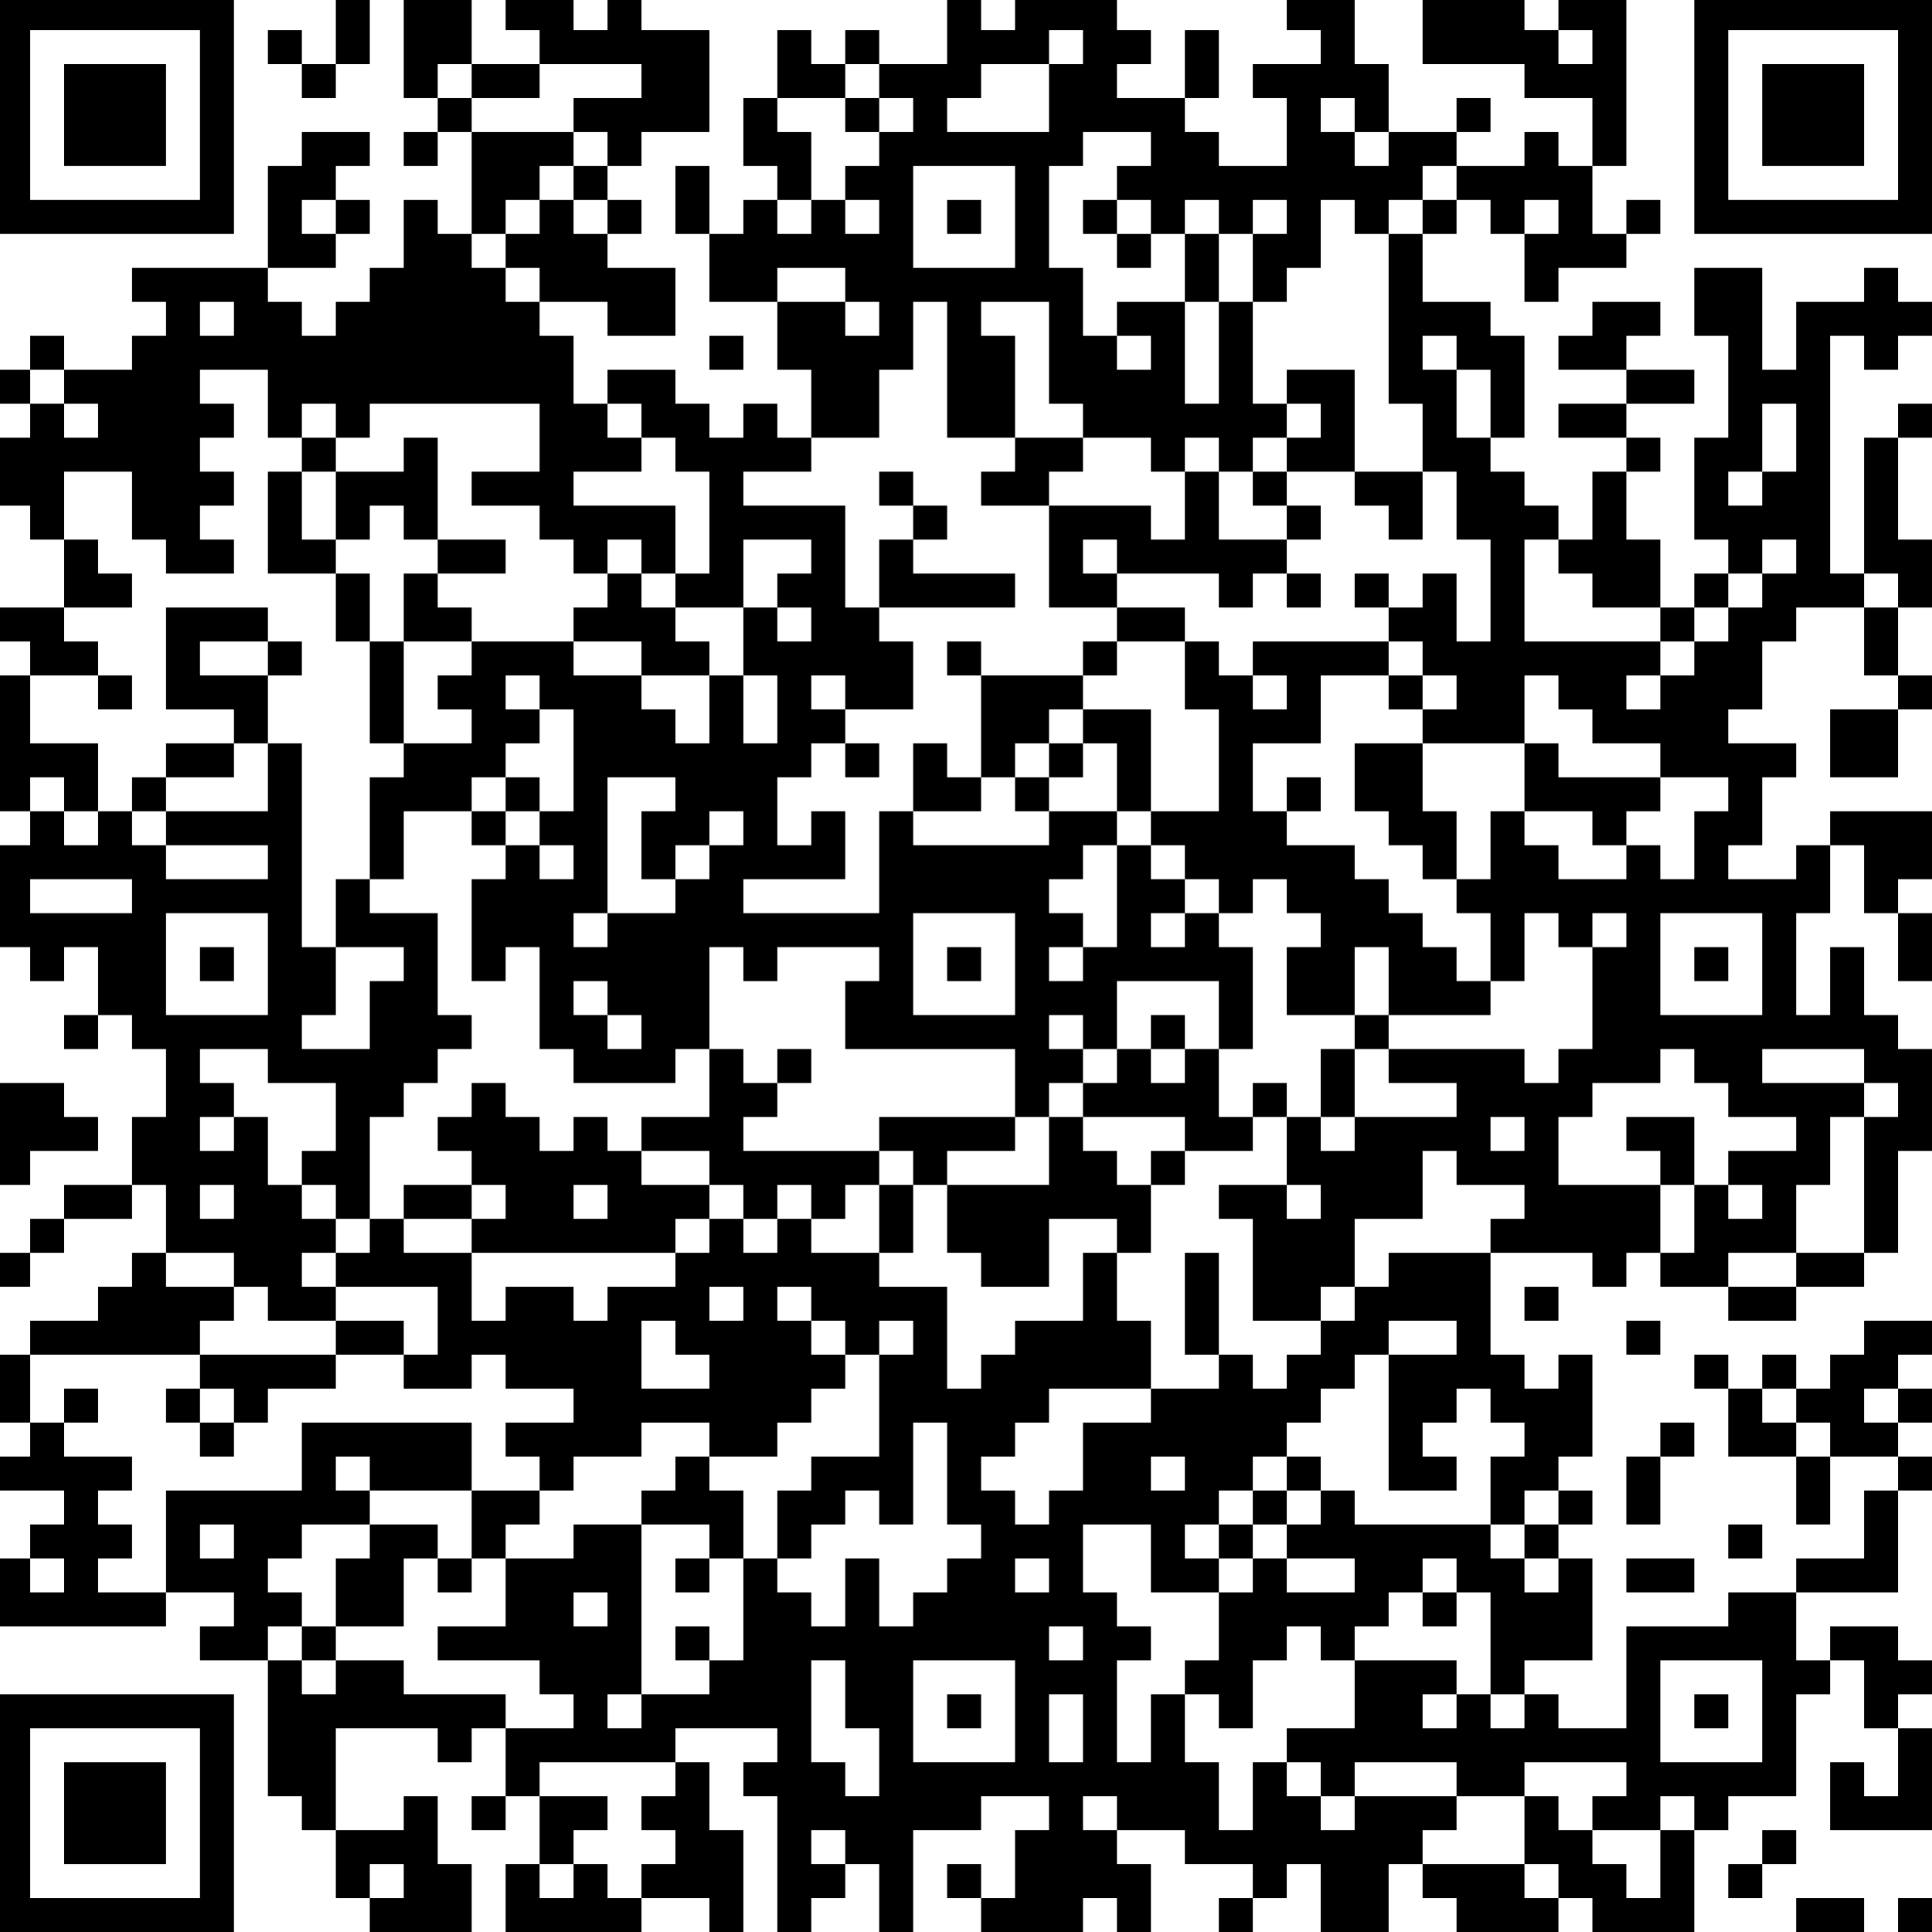
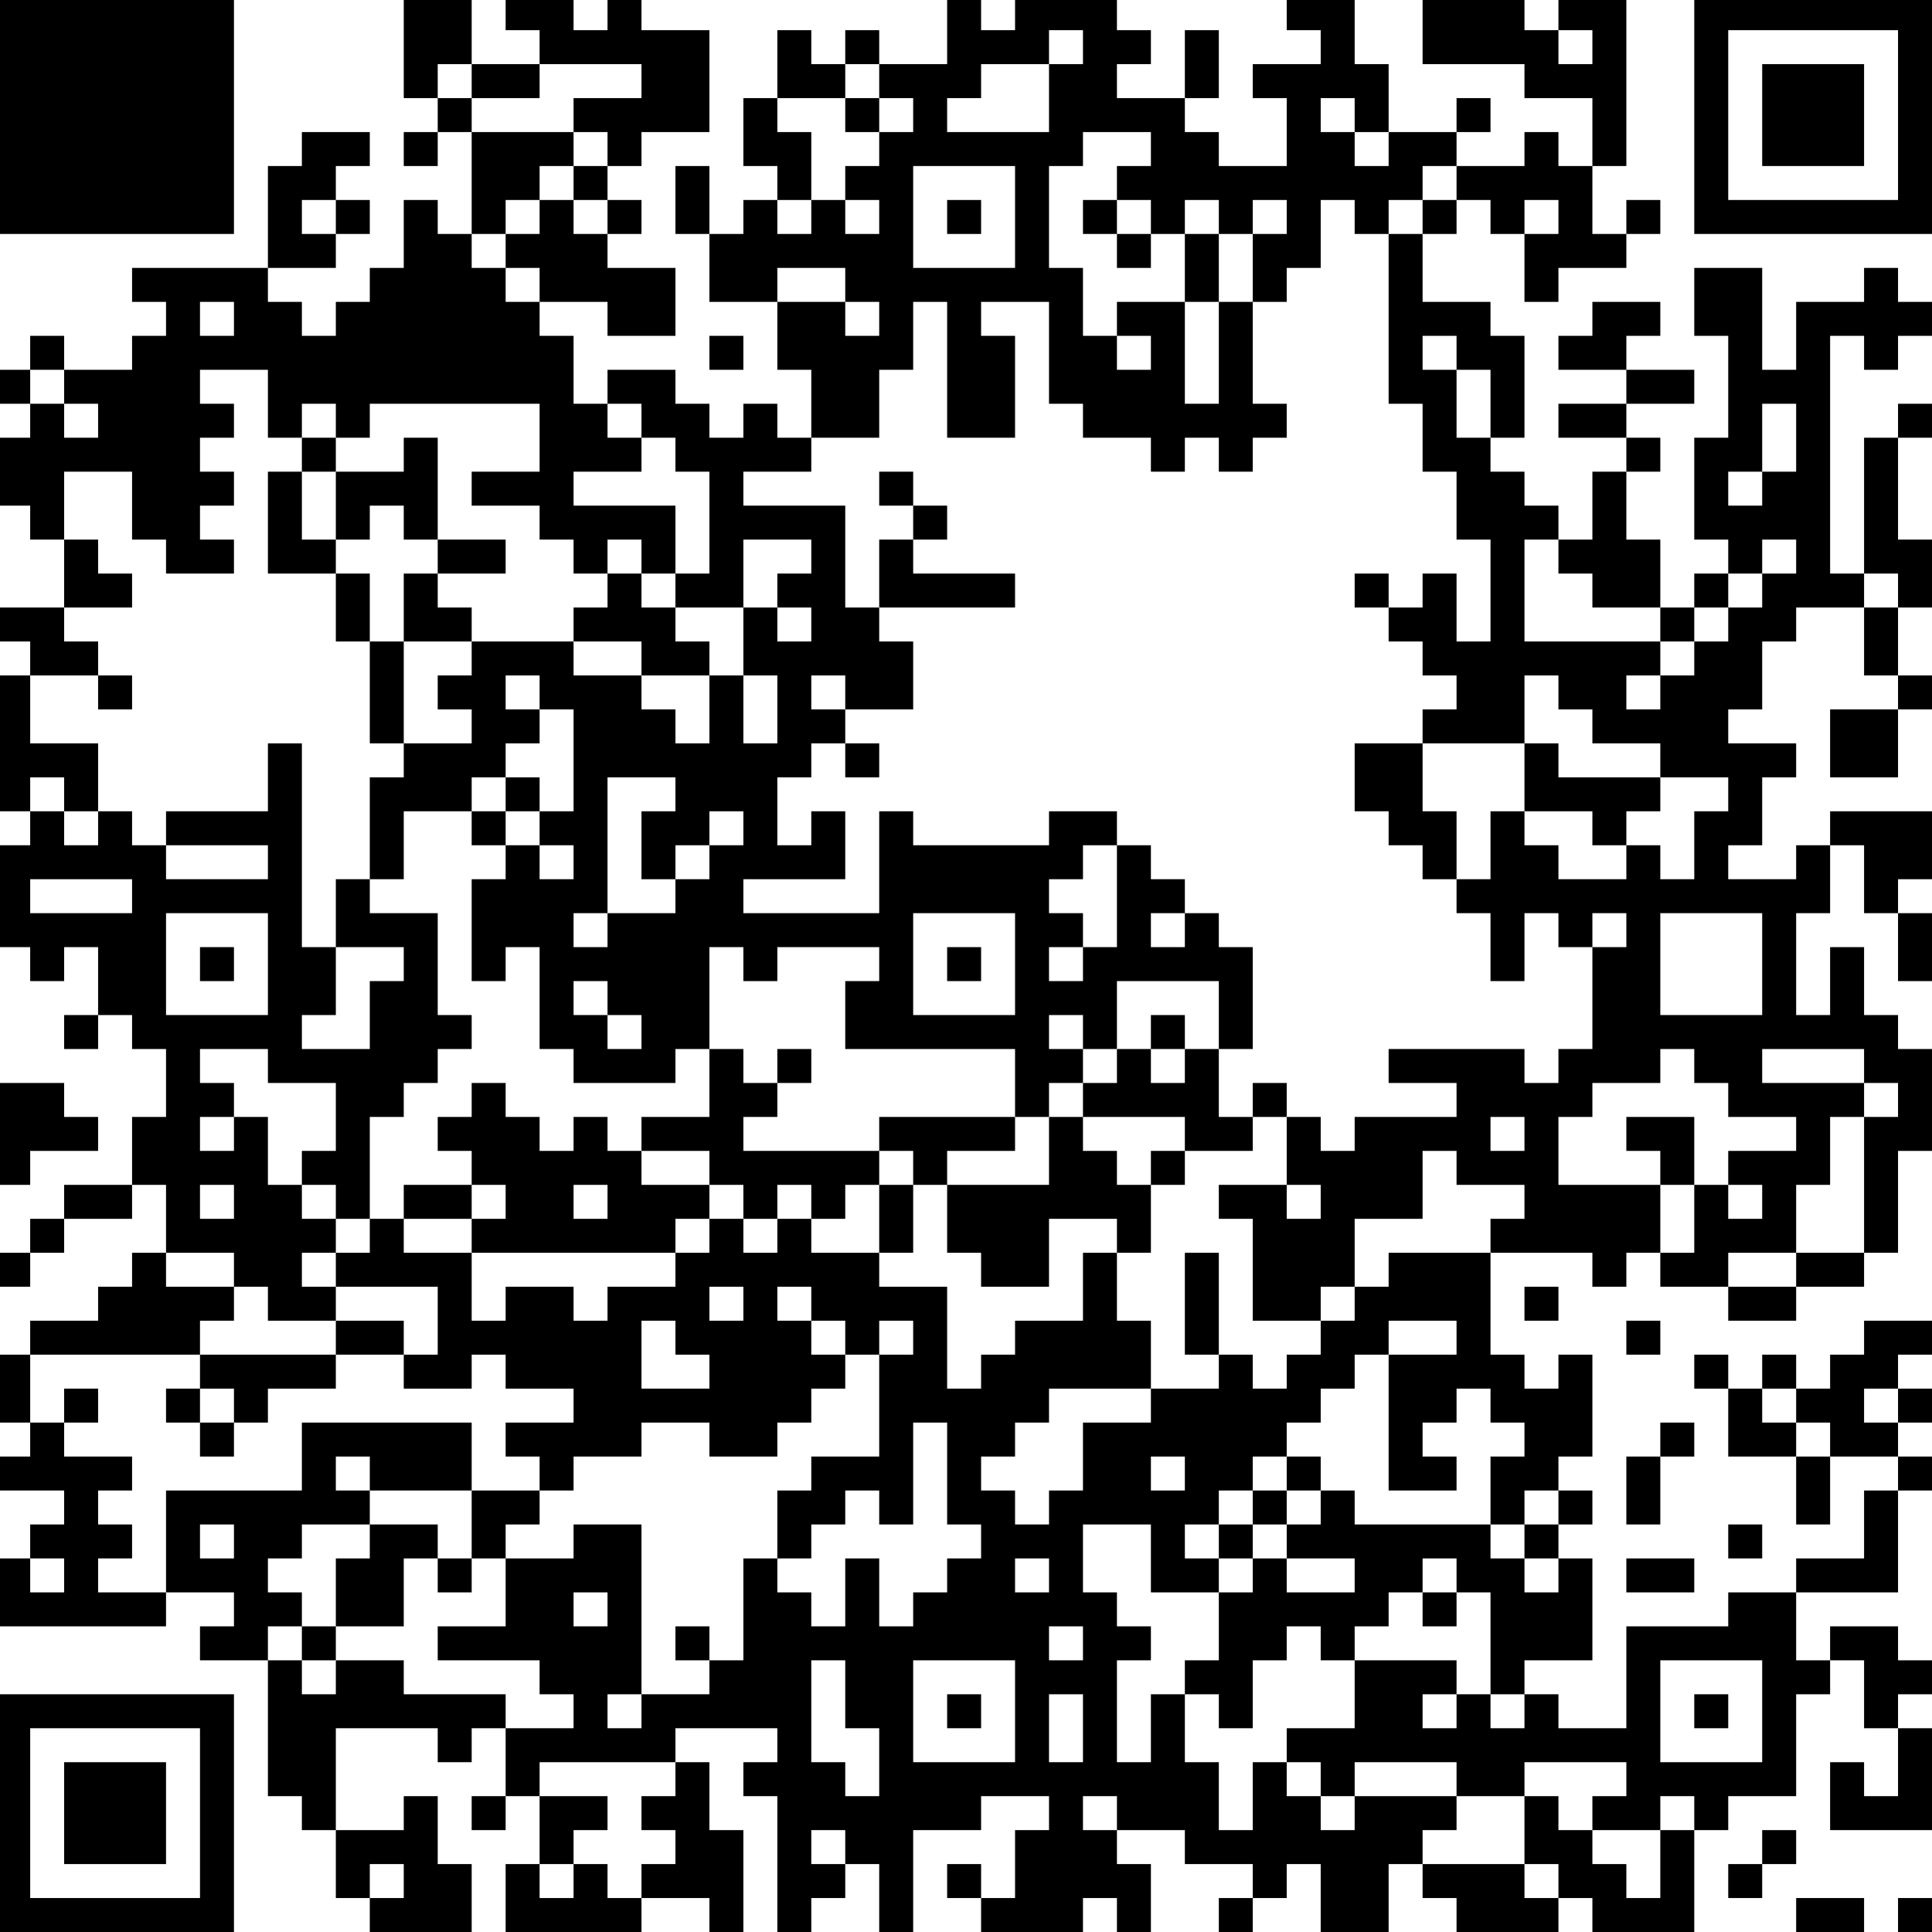
<svg xmlns="http://www.w3.org/2000/svg" version="1.0" width="100mm" height="100mm" viewBox="0 0 512 512" preserveAspectRatio="xMidYMid meet">
  <g transform="translate(0,512) scale(0.1,-0.1)" fill="#000000" stroke="none">
-     <path d="M0 4810 l0 -310 310 0 310 0 0 310 0 310 -310 0 -310 0 0 -310z m530 5 l0 -225 -225 0 -225 0 0 225 0 225 225 0 225 0 0 -225z" />
+     <path d="M0 4810 l0 -310 310 0 310 0 0 310 0 310 -310 0 -310 0 0 -310z l0 -225 -225 0 -225 0 0 225 0 225 225 0 225 0 0 -225z" />
    <path d="M170 4815 l0 -135 135 0 135 0 0 135 0 135 -135 0 -135 0 0 -135z" />
-     <path d="M890 5035 l0 -85 -45 0 -45 0 0 45 0 45 -45 0 -45 0 0 -45 0 -45 45 0 45 0 0 -45 0 -45 45 0 45 0 0 45 0 45 45 0 45 0 0 85 0 85 -45 0 -45 0 0 -85z" />
    <path d="M1070 4990 l0 -130 45 0 45 0 0 -45 0 -45 -45 0 -45 0 0 -45 0 -45 45 0 45 0 0 45 0 45 45 0 45 0 0 -135 0 -135 -45 0 -45 0 0 45 0 45 -45 0 -45 0 0 -90 0 -90 -45 0 -45 0 0 -45 0 -45 -45 0 -45 0 0 -45 0 -45 -45 0 -45 0 0 45 0 45 -45 0 -45 0 0 45 0 45 90 0 90 0 0 45 0 45 45 0 45 0 0 45 0 45 -45 0 -45 0 0 45 0 45 45 0 45 0 0 45 0 45 -90 0 -90 0 0 -45 0 -45 -45 0 -45 0 0 -135 0 -135 -180 0 -180 0 0 -45 0 -45 45 0 45 0 0 -45 0 -45 -45 0 -45 0 0 -45 0 -45 -90 0 -90 0 0 45 0 45 -45 0 -45 0 0 -45 0 -45 -40 0 -40 0 0 -45 0 -45 40 0 40 0 0 -45 0 -45 -40 0 -40 0 0 -90 0 -90 40 0 40 0 0 -45 0 -45 45 0 45 0 0 -90 0 -90 -85 0 -85 0 0 -45 0 -45 40 0 40 0 0 -45 0 -45 -40 0 -40 0 0 -180 0 -180 40 0 40 0 0 -45 0 -45 -40 0 -40 0 0 -135 0 -135 40 0 40 0 0 -45 0 -45 45 0 45 0 0 45 0 45 45 0 45 0 0 -90 0 -90 -45 0 -45 0 0 -45 0 -45 45 0 45 0 0 45 0 45 45 0 45 0 0 -45 0 -45 45 0 45 0 0 -90 0 -90 -45 0 -45 0 0 -90 0 -90 -90 0 -90 0 0 -45 0 -45 -45 0 -45 0 0 -45 0 -45 -40 0 -40 0 0 -45 0 -45 40 0 40 0 0 45 0 45 45 0 45 0 0 45 0 45 90 0 90 0 0 45 0 45 45 0 45 0 0 -90 0 -90 -45 0 -45 0 0 -45 0 -45 -45 0 -45 0 0 -45 0 -45 -90 0 -90 0 0 -45 0 -45 -40 0 -40 0 0 -90 0 -90 40 0 40 0 0 -45 0 -45 -40 0 -40 0 0 -45 0 -45 85 0 85 0 0 -45 0 -45 -45 0 -45 0 0 -45 0 -45 -40 0 -40 0 0 -90 0 -90 220 0 220 0 0 45 0 45 90 0 90 0 0 -45 0 -45 -45 0 -45 0 0 -45 0 -45 90 0 90 0 0 -180 0 -180 45 0 45 0 0 -45 0 -45 45 0 45 0 0 -90 0 -90 45 0 45 0 0 -45 0 -45 135 0 135 0 0 90 0 90 -45 0 -45 0 0 90 0 90 -45 0 -45 0 0 -45 0 -45 -90 0 -90 0 0 135 0 135 135 0 135 0 0 -45 0 -45 45 0 45 0 0 45 0 45 45 0 45 0 0 -90 0 -90 -45 0 -45 0 0 -45 0 -45 45 0 45 0 0 45 0 45 45 0 45 0 0 -90 0 -90 -45 0 -45 0 0 -90 0 -90 180 0 180 0 0 45 0 45 90 0 90 0 0 -45 0 -45 45 0 45 0 0 135 0 135 -45 0 -45 0 0 90 0 90 -45 0 -45 0 0 45 0 45 135 0 135 0 0 -45 0 -45 -45 0 -45 0 0 -45 0 -45 45 0 45 0 0 -180 0 -180 45 0 45 0 0 45 0 45 45 0 45 0 0 45 0 45 45 0 45 0 0 -90 0 -90 45 0 45 0 0 135 0 135 90 0 90 0 0 45 0 45 90 0 90 0 0 -45 0 -45 -45 0 -45 0 0 -90 0 -90 -45 0 -45 0 0 45 0 45 -45 0 -45 0 0 -45 0 -45 45 0 45 0 0 -45 0 -45 135 0 135 0 0 45 0 45 45 0 45 0 0 -45 0 -45 45 0 45 0 0 90 0 90 -45 0 -45 0 0 45 0 45 90 0 90 0 0 -45 0 -45 90 0 90 0 0 -45 0 -45 -45 0 -45 0 0 -45 0 -45 45 0 45 0 0 45 0 45 45 0 45 0 0 45 0 45 45 0 45 0 0 -90 0 -90 90 0 90 0 0 90 0 90 45 0 45 0 0 -45 0 -45 45 0 45 0 0 -45 0 -45 135 0 135 0 0 45 0 45 45 0 45 0 0 -45 0 -45 135 0 135 0 0 135 0 135 45 0 45 0 0 45 0 45 90 0 90 0 0 135 0 135 45 0 45 0 0 45 0 45 45 0 45 0 0 -90 0 -90 45 0 45 0 0 -90 0 -90 -45 0 -45 0 0 45 0 45 -45 0 -45 0 0 -90 0 -90 135 0 135 0 0 135 0 135 -45 0 -45 0 0 45 0 45 45 0 45 0 0 45 0 45 -45 0 -45 0 0 45 0 45 -90 0 -90 0 0 -45 0 -45 -45 0 -45 0 0 90 0 90 135 0 135 0 0 135 0 135 45 0 45 0 0 45 0 45 -45 0 -45 0 0 45 0 45 45 0 45 0 0 45 0 45 -45 0 -45 0 0 45 0 45 45 0 45 0 0 45 0 45 -90 0 -90 0 0 -45 0 -45 -45 0 -45 0 0 -45 0 -45 -45 0 -45 0 0 45 0 45 -45 0 -45 0 0 -45 0 -45 -45 0 -45 0 0 45 0 45 -45 0 -45 0 0 -45 0 -45 45 0 45 0 0 -90 0 -90 90 0 90 0 0 -90 0 -90 45 0 45 0 0 90 0 90 90 0 90 0 0 -45 0 -45 -45 0 -45 0 0 -90 0 -90 -90 0 -90 0 0 -45 0 -45 -90 0 -90 0 0 -45 0 -45 -135 0 -135 0 0 -135 0 -135 -90 0 -90 0 0 45 0 45 -45 0 -45 0 0 45 0 45 90 0 90 0 0 135 0 135 -45 0 -45 0 0 45 0 45 45 0 45 0 0 45 0 45 -45 0 -45 0 0 45 0 45 45 0 45 0 0 135 0 135 -45 0 -45 0 0 -45 0 -45 -45 0 -45 0 0 45 0 45 -45 0 -45 0 0 135 0 135 135 0 135 0 0 -45 0 -45 45 0 45 0 0 45 0 45 45 0 45 0 0 -45 0 -45 90 0 90 0 0 -45 0 -45 90 0 90 0 0 45 0 45 90 0 90 0 0 45 0 45 45 0 45 0 0 135 0 135 45 0 45 0 0 135 0 135 -45 0 -45 0 0 45 0 45 -45 0 -45 0 0 90 0 90 -45 0 -45 0 0 -90 0 -90 -45 0 -45 0 0 135 0 135 45 0 45 0 0 90 0 90 45 0 45 0 0 -90 0 -90 45 0 45 0 0 -90 0 -90 45 0 45 0 0 90 0 90 -45 0 -45 0 0 45 0 45 45 0 45 0 0 90 0 90 -135 0 -135 0 0 -45 0 -45 -45 0 -45 0 0 -45 0 -45 -90 0 -90 0 0 45 0 45 45 0 45 0 0 90 0 90 45 0 45 0 0 45 0 45 -90 0 -90 0 0 45 0 45 45 0 45 0 0 90 0 90 45 0 45 0 0 45 0 45 90 0 90 0 0 -90 0 -90 45 0 45 0 0 -45 0 -45 -90 0 -90 0 0 -90 0 -90 90 0 90 0 0 90 0 90 45 0 45 0 0 45 0 45 -45 0 -45 0 0 90 0 90 45 0 45 0 0 90 0 90 -45 0 -45 0 0 135 0 135 45 0 45 0 0 45 0 45 -45 0 -45 0 0 -45 0 -45 -45 0 -45 0 0 -180 0 -180 -45 0 -45 0 0 315 0 315 45 0 45 0 0 -45 0 -45 45 0 45 0 0 45 0 45 45 0 45 0 0 45 0 45 -45 0 -45 0 0 45 0 45 -45 0 -45 0 0 -45 0 -45 -90 0 -90 0 0 -90 0 -90 -45 0 -45 0 0 135 0 135 -90 0 -90 0 0 -90 0 -90 45 0 45 0 0 -135 0 -135 -45 0 -45 0 0 -135 0 -135 45 0 45 0 0 -45 0 -45 -45 0 -45 0 0 -45 0 -45 -45 0 -45 0 0 90 0 90 -45 0 -45 0 0 90 0 90 45 0 45 0 0 45 0 45 -45 0 -45 0 0 45 0 45 90 0 90 0 0 45 0 45 -90 0 -90 0 0 45 0 45 45 0 45 0 0 45 0 45 -90 0 -90 0 0 -45 0 -45 -45 0 -45 0 0 -45 0 -45 90 0 90 0 0 -45 0 -45 -90 0 -90 0 0 -45 0 -45 90 0 90 0 0 -45 0 -45 -45 0 -45 0 0 -90 0 -90 -45 0 -45 0 0 45 0 45 -45 0 -45 0 0 45 0 45 -45 0 -45 0 0 45 0 45 45 0 45 0 0 135 0 135 -45 0 -45 0 0 45 0 45 -90 0 -90 0 0 90 0 90 45 0 45 0 0 45 0 45 45 0 45 0 0 -45 0 -45 45 0 45 0 0 -90 0 -90 45 0 45 0 0 45 0 45 90 0 90 0 0 45 0 45 45 0 45 0 0 45 0 45 -45 0 -45 0 0 -45 0 -45 -45 0 -45 0 0 90 0 90 45 0 45 0 0 220 0 220 -90 0 -90 0 0 -40 0 -40 -45 0 -45 0 0 40 0 40 -135 0 -135 0 0 -85 0 -85 135 0 135 0 0 -45 0 -45 90 0 90 0 0 -90 0 -90 -45 0 -45 0 0 45 0 45 -45 0 -45 0 0 -45 0 -45 -90 0 -90 0 0 45 0 45 45 0 45 0 0 45 0 45 -45 0 -45 0 0 -45 0 -45 -90 0 -90 0 0 90 0 90 -45 0 -45 0 0 85 0 85 -90 0 -90 0 0 -40 0 -40 45 0 45 0 0 -45 0 -45 -90 0 -90 0 0 -45 0 -45 45 0 45 0 0 -90 0 -90 -90 0 -90 0 0 45 0 45 -45 0 -45 0 0 45 0 45 45 0 45 0 0 90 0 90 -45 0 -45 0 0 -90 0 -90 -90 0 -90 0 0 45 0 45 45 0 45 0 0 45 0 45 -45 0 -45 0 0 40 0 40 -135 0 -135 0 0 -40 0 -40 -45 0 -45 0 0 40 0 40 -45 0 -45 0 0 -85 0 -85 -90 0 -90 0 0 45 0 45 -45 0 -45 0 0 -45 0 -45 -45 0 -45 0 0 45 0 45 -45 0 -45 0 0 -90 0 -90 -45 0 -45 0 0 -90 0 -90 45 0 45 0 0 -45 0 -45 -45 0 -45 0 0 -45 0 -45 -45 0 -45 0 0 90 0 90 -45 0 -45 0 0 -90 0 -90 45 0 45 0 0 -90 0 -90 90 0 90 0 0 -90 0 -90 45 0 45 0 0 -90 0 -90 -45 0 -45 0 0 45 0 45 -45 0 -45 0 0 -45 0 -45 -45 0 -45 0 0 45 0 45 -45 0 -45 0 0 45 0 45 -90 0 -90 0 0 -45 0 -45 -45 0 -45 0 0 90 0 90 -45 0 -45 0 0 45 0 45 90 0 90 0 0 -45 0 -45 90 0 90 0 0 90 0 90 -90 0 -90 0 0 45 0 45 45 0 45 0 0 45 0 45 -45 0 -45 0 0 45 0 45 45 0 45 0 0 45 0 45 90 0 90 0 0 135 0 135 -90 0 -90 0 0 40 0 40 -45 0 -45 0 0 -40 0 -40 -45 0 -45 0 0 40 0 40 -90 0 -90 0 0 -40 0 -40 45 0 45 0 0 -45 0 -45 -90 0 -90 0 0 85 0 85 -90 0 -90 0 0 -130z m1800 5 l0 -45 -45 0 -45 0 0 -90 0 -90 -135 0 -135 0 0 45 0 45 45 0 45 0 0 45 0 45 90 0 90 0 0 45 0 45 45 0 45 0 0 -45z m1350 0 l0 -45 -45 0 -45 0 0 45 0 45 45 0 45 0 0 -45z m-2970 -90 l0 -45 90 0 90 0 0 45 0 45 135 0 135 0 0 -45 0 -45 -90 0 -90 0 0 -45 0 -45 45 0 45 0 0 -45 0 -45 -45 0 -45 0 0 -45 0 -45 45 0 45 0 0 -45 0 -45 -45 0 -45 0 0 45 0 45 -45 0 -45 0 0 -45 0 -45 -45 0 -45 0 0 -45 0 -45 45 0 45 0 0 -45 0 -45 -45 0 -45 0 0 45 0 45 -45 0 -45 0 0 45 0 45 45 0 45 0 0 45 0 45 45 0 45 0 0 45 0 45 45 0 45 0 0 45 0 45 -135 0 -135 0 0 45 0 45 -45 0 -45 0 0 45 0 45 45 0 45 0 0 -45z m1080 0 l0 -45 45 0 45 0 0 -45 0 -45 -45 0 -45 0 0 -45 0 -45 -45 0 -45 0 0 -45 0 -45 45 0 45 0 0 -45 0 -45 -45 0 -45 0 0 45 0 45 -45 0 -45 0 0 -45 0 -45 -45 0 -45 0 0 45 0 45 45 0 45 0 0 90 0 90 -45 0 -45 0 0 45 0 45 90 0 90 0 0 45 0 45 45 0 45 0 0 -45z m1260 -90 l0 -45 45 0 45 0 0 -45 0 -45 -45 0 -45 0 0 45 0 45 -45 0 -45 0 0 45 0 45 45 0 45 0 0 -45z m-540 -90 l0 -45 -45 0 -45 0 0 -45 0 -45 45 0 45 0 0 -45 0 -45 45 0 45 0 0 45 0 45 45 0 45 0 0 -45 0 -45 45 0 45 0 0 45 0 45 45 0 45 0 0 -45 0 -45 -45 0 -45 0 0 -90 0 -90 45 0 45 0 0 45 0 45 45 0 45 0 0 90 0 90 45 0 45 0 0 -45 0 -45 45 0 45 0 0 45 0 45 45 0 45 0 0 45 0 45 45 0 45 0 0 -45 0 -45 -45 0 -45 0 0 -45 0 -45 -45 0 -45 0 0 -225 0 -225 45 0 45 0 0 -90 0 -90 45 0 45 0 0 -90 0 -90 45 0 45 0 0 -135 0 -135 -45 0 -45 0 0 90 0 90 -45 0 -45 0 0 -45 0 -45 -45 0 -45 0 0 -45 0 -45 45 0 45 0 0 -45 0 -45 45 0 45 0 0 -45 0 -45 -45 0 -45 0 0 -45 0 -45 135 0 135 0 0 90 0 90 45 0 45 0 0 -45 0 -45 45 0 45 0 0 -45 0 -45 90 0 90 0 0 -45 0 -45 90 0 90 0 0 -45 0 -45 -45 0 -45 0 0 -90 0 -90 -45 0 -45 0 0 45 0 45 -45 0 -45 0 0 -45 0 -45 -90 0 -90 0 0 45 0 45 -45 0 -45 0 0 45 0 45 -45 0 -45 0 0 -90 0 -90 -45 0 -45 0 0 -45 0 -45 45 0 45 0 0 -90 0 -90 45 0 45 0 0 90 0 90 45 0 45 0 0 -45 0 -45 45 0 45 0 0 45 0 45 45 0 45 0 0 -45 0 -45 -45 0 -45 0 0 -135 0 -135 -45 0 -45 0 0 -45 0 -45 -45 0 -45 0 0 45 0 45 -180 0 -180 0 0 -45 0 -45 90 0 90 0 0 -45 0 -45 -135 0 -135 0 0 -45 0 -45 -45 0 -45 0 0 45 0 45 -45 0 -45 0 0 -90 0 -90 45 0 45 0 0 -45 0 -45 -45 0 -45 0 0 45 0 45 -90 0 -90 0 0 -45 0 -45 45 0 45 0 0 -135 0 -135 90 0 90 0 0 45 0 45 45 0 45 0 0 90 0 90 90 0 90 0 0 90 0 90 45 0 45 0 0 -45 0 -45 90 0 90 0 0 -45 0 -45 -45 0 -45 0 0 -45 0 -45 -135 0 -135 0 0 -45 0 -45 -45 0 -45 0 0 -45 0 -45 -45 0 -45 0 0 -45 0 -45 -45 0 -45 0 0 -45 0 -45 -45 0 -45 0 0 45 0 45 -45 0 -45 0 0 -45 0 -45 -90 0 -90 0 0 -45 0 -45 -90 0 -90 0 0 -90 0 -90 -45 0 -45 0 0 -45 0 -45 -45 0 -45 0 0 45 0 45 -45 0 -45 0 0 45 0 45 45 0 45 0 0 45 0 45 45 0 45 0 0 45 0 45 135 0 135 0 0 90 0 90 -45 0 -45 0 0 90 0 90 -45 0 -45 0 0 -90 0 -90 -90 0 -90 0 0 -45 0 -45 -45 0 -45 0 0 -45 0 -45 -45 0 -45 0 0 135 0 135 -90 0 -90 0 0 45 0 45 -90 0 -90 0 0 45 0 45 -45 0 -45 0 0 -45 0 -45 -45 0 -45 0 0 45 0 45 -45 0 -45 0 0 -45 0 -45 -45 0 -45 0 0 -45 0 -45 -90 0 -90 0 0 -45 0 -45 -45 0 -45 0 0 45 0 45 -90 0 -90 0 0 -45 0 -45 -45 0 -45 0 0 90 0 90 -90 0 -90 0 0 45 0 45 -45 0 -45 0 0 -45 0 -45 -45 0 -45 0 0 -45 0 -45 135 0 135 0 0 -90 0 -90 -45 0 -45 0 0 -45 0 -45 90 0 90 0 0 45 0 45 45 0 45 0 0 -45 0 -45 90 0 90 0 0 -45 0 -45 -90 0 -90 0 0 -45 0 -45 45 0 45 0 0 -45 0 -45 45 0 45 0 0 45 0 45 90 0 90 0 0 45 0 45 90 0 90 0 0 -45 0 -45 90 0 90 0 0 45 0 45 45 0 45 0 0 45 0 45 45 0 45 0 0 45 0 45 -45 0 -45 0 0 45 0 45 -45 0 -45 0 0 45 0 45 45 0 45 0 0 -45 0 -45 45 0 45 0 0 -45 0 -45 45 0 45 0 0 45 0 45 45 0 45 0 0 -45 0 -45 -45 0 -45 0 0 -135 0 -135 -90 0 -90 0 0 -45 0 -45 -45 0 -45 0 0 -90 0 -90 45 0 45 0 0 45 0 45 45 0 45 0 0 45 0 45 45 0 45 0 0 -45 0 -45 45 0 45 0 0 135 0 135 45 0 45 0 0 -135 0 -135 45 0 45 0 0 -45 0 -45 -45 0 -45 0 0 -45 0 -45 -45 0 -45 0 0 -45 0 -45 -45 0 -45 0 0 90 0 90 -45 0 -45 0 0 -90 0 -90 -45 0 -45 0 0 45 0 45 -45 0 -45 0 0 45 0 45 -45 0 -45 0 0 -135 0 -135 -45 0 -45 0 0 -45 0 -45 -90 0 -90 0 0 -45 0 -45 -45 0 -45 0 0 45 0 45 45 0 45 0 0 225 0 225 -90 0 -90 0 0 -45 0 -45 -90 0 -90 0 0 -90 0 -90 -90 0 -90 0 0 -45 0 -45 135 0 135 0 0 -45 0 -45 45 0 45 0 0 -45 0 -45 -90 0 -90 0 0 45 0 45 -135 0 -135 0 0 45 0 45 -90 0 -90 0 0 -45 0 -45 -45 0 -45 0 0 45 0 45 -45 0 -45 0 0 45 0 45 45 0 45 0 0 45 0 45 -45 0 -45 0 0 45 0 45 45 0 45 0 0 45 0 45 90 0 90 0 0 45 0 45 -45 0 -45 0 0 45 0 45 45 0 45 0 0 -45 0 -45 135 0 135 0 0 90 0 90 -225 0 -225 0 0 -90 0 -90 -180 0 -180 0 0 -135 0 -135 -90 0 -90 0 0 45 0 45 45 0 45 0 0 45 0 45 -45 0 -45 0 0 45 0 45 45 0 45 0 0 45 0 45 -90 0 -90 0 0 45 0 45 -45 0 -45 0 0 90 0 90 225 0 225 0 0 45 0 45 45 0 45 0 0 45 0 45 -90 0 -90 0 0 45 0 45 90 0 90 0 0 -45 0 -45 45 0 45 0 0 -45 0 -45 90 0 90 0 0 45 0 45 -45 0 -45 0 0 45 0 45 45 0 45 0 0 45 0 45 -45 0 -45 0 0 45 0 45 -45 0 -45 0 0 90 0 90 -45 0 -45 0 0 -45 0 -45 -45 0 -45 0 0 45 0 45 45 0 45 0 0 45 0 45 -45 0 -45 0 0 45 0 45 90 0 90 0 0 -45 0 -45 90 0 90 0 0 -90 0 -90 -45 0 -45 0 0 -45 0 -45 45 0 45 0 0 -45 0 -45 45 0 45 0 0 135 0 135 45 0 45 0 0 45 0 45 45 0 45 0 0 45 0 45 45 0 45 0 0 45 0 45 -45 0 -45 0 0 135 0 135 -90 0 -90 0 0 45 0 45 -45 0 -45 0 0 -90 0 -90 90 0 90 0 0 -45 0 -45 -45 0 -45 0 0 -90 0 -90 -90 0 -90 0 0 45 0 45 45 0 45 0 0 90 0 90 -45 0 -45 0 0 270 0 270 -45 0 -45 0 0 -90 0 -90 -135 0 -135 0 0 -45 0 -45 135 0 135 0 0 -45 0 -45 -135 0 -135 0 0 45 0 45 -45 0 -45 0 0 45 0 45 -45 0 -45 0 0 -45 0 -45 -45 0 -45 0 0 45 0 45 -45 0 -45 0 0 45 0 45 45 0 45 0 0 -45 0 -45 45 0 45 0 0 90 0 90 -90 0 -90 0 0 90 0 90 90 0 90 0 0 45 0 45 -45 0 -45 0 0 45 0 45 90 0 90 0 0 45 0 45 -45 0 -45 0 0 45 0 45 -45 0 -45 0 0 90 0 90 90 0 90 0 0 -90 0 -90 45 0 45 0 0 -45 0 -45 90 0 90 0 0 45 0 45 -45 0 -45 0 0 45 0 45 45 0 45 0 0 45 0 45 -45 0 -45 0 0 45 0 45 45 0 45 0 0 45 0 45 -45 0 -45 0 0 45 0 45 90 0 90 0 0 -90 0 -90 45 0 45 0 0 45 0 45 45 0 45 0 0 -45 0 -45 45 0 45 0 0 45 0 45 225 0 225 0 0 -90 0 -90 -90 0 -90 0 0 -45 0 -45 90 0 90 0 0 -45 0 -45 45 0 45 0 0 -45 0 -45 45 0 45 0 0 45 0 45 45 0 45 0 0 -45 0 -45 45 0 45 0 0 90 0 90 -135 0 -135 0 0 45 0 45 90 0 90 0 0 45 0 45 -45 0 -45 0 0 45 0 45 45 0 45 0 0 -45 0 -45 45 0 45 0 0 -45 0 -45 45 0 45 0 0 -135 0 -135 -45 0 -45 0 0 -45 0 -45 90 0 90 0 0 90 0 90 90 0 90 0 0 -45 0 -45 -45 0 -45 0 0 -45 0 -45 45 0 45 0 0 -45 0 -45 -45 0 -45 0 0 45 0 45 -45 0 -45 0 0 -90 0 -90 45 0 45 0 0 -90 0 -90 -45 0 -45 0 0 90 0 90 -45 0 -45 0 0 -90 0 -90 -45 0 -45 0 0 45 0 45 -45 0 -45 0 0 45 0 45 -90 0 -90 0 0 45 0 45 -135 0 -135 0 0 -45 0 -45 -45 0 -45 0 0 -45 0 -45 45 0 45 0 0 -45 0 -45 -90 0 -90 0 0 -45 0 -45 -45 0 -45 0 0 -135 0 -135 45 0 45 0 0 90 0 90 90 0 90 0 0 45 0 45 45 0 45 0 0 45 0 45 45 0 45 0 0 45 0 45 -45 0 -45 0 0 45 0 45 45 0 45 0 0 -45 0 -45 45 0 45 0 0 -135 0 -135 -45 0 -45 0 0 -45 0 -45 45 0 45 0 0 -45 0 -45 -45 0 -45 0 0 45 0 45 -45 0 -45 0 0 -45 0 -45 -45 0 -45 0 0 -135 0 -135 45 0 45 0 0 45 0 45 45 0 45 0 0 -135 0 -135 45 0 45 0 0 -45 0 -45 135 0 135 0 0 45 0 45 45 0 45 0 0 135 0 135 45 0 45 0 0 -45 0 -45 45 0 45 0 0 45 0 45 135 0 135 0 0 -45 0 -45 -45 0 -45 0 0 -90 0 -90 225 0 225 0 0 -90 0 -90 45 0 45 0 0 45 0 45 45 0 45 0 0 45 0 45 -45 0 -45 0 0 45 0 45 45 0 45 0 0 -45 0 -45 45 0 45 0 0 90 0 90 135 0 135 0 0 -90 0 -90 45 0 45 0 0 135 0 135 -45 0 -45 0 0 45 0 45 -45 0 -45 0 0 -45 0 -45 -45 0 -45 0 0 45 0 45 45 0 45 0 0 45 0 45 -45 0 -45 0 0 45 0 45 -45 0 -45 0 0 -135 0 -135 -45 0 -45 0 0 -45 0 -45 -45 0 -45 0 0 45 0 45 45 0 45 0 0 45 0 45 -45 0 -45 0 0 45 0 45 45 0 45 0 0 45 0 45 45 0 45 0 0 45 0 45 -90 0 -90 0 0 -45 0 -45 -180 0 -180 0 0 45 0 45 -45 0 -45 0 0 -135 0 -135 -180 0 -180 0 0 45 0 45 135 0 135 0 0 90 0 90 -45 0 -45 0 0 -45 0 -45 -45 0 -45 0 0 90 0 90 45 0 45 0 0 45 0 45 45 0 45 0 0 45 0 45 -45 0 -45 0 0 45 0 45 45 0 45 0 0 -45 0 -45 90 0 90 0 0 90 0 90 -45 0 -45 0 0 45 0 45 -45 0 -45 0 0 135 0 135 -135 0 -135 0 0 45 0 45 90 0 90 0 0 45 0 45 90 0 90 0 0 90 0 90 45 0 45 0 0 90 0 90 45 0 45 0 0 -180 0 -180 90 0 90 0 0 135 0 135 -45 0 -45 0 0 45 0 45 90 0 90 0 0 -135 0 -135 45 0 45 0 0 -45 0 -45 90 0 90 0 0 -45 0 -45 45 0 45 0 0 45 0 45 45 0 45 0 0 -45 0 -45 45 0 45 0 0 45 0 45 45 0 45 0 0 45 0 45 -45 0 -45 0 0 135 0 135 -45 0 -45 0 0 -135 0 -135 -45 0 -45 0 0 135 0 135 -90 0 -90 0 0 -45 0 -45 45 0 45 0 0 -45 0 -45 -45 0 -45 0 0 45 0 45 -45 0 -45 0 0 90 0 90 -45 0 -45 0 0 135 0 135 45 0 45 0 0 45 0 45 90 0 90 0 0 -45z m-360 -180 l0 -135 -135 0 -135 0 0 135 0 135 135 0 135 0 0 -135z m-1800 0 l0 -45 -45 0 -45 0 0 45 0 45 45 0 45 0 0 -45z m3240 0 l0 -45 -45 0 -45 0 0 45 0 45 45 0 45 0 0 -45z m-1890 -180 l0 -45 45 0 45 0 0 -45 0 -45 -45 0 -45 0 0 45 0 45 -90 0 -90 0 0 45 0 45 90 0 90 0 0 -45z m-1620 -90 l0 -45 -45 0 -45 0 0 45 0 45 45 0 45 0 0 -45z m3240 -90 l0 -45 45 0 45 0 0 -90 0 -90 -45 0 -45 0 0 90 0 90 -45 0 -45 0 0 45 0 45 45 0 45 0 0 -45z m-3690 -90 l0 -45 45 0 45 0 0 -45 0 -45 -45 0 -45 0 0 45 0 45 -45 0 -45 0 0 45 0 45 45 0 45 0 0 -45z m4590 -135 l0 -90 -45 0 -45 0 0 -45 0 -45 -45 0 -45 0 0 45 0 45 45 0 45 0 0 90 0 90 45 0 45 0 0 -90z m-630 -315 l0 -45 45 0 45 0 0 -45 0 -45 90 0 90 0 0 -45 0 -45 45 0 45 0 0 45 0 45 45 0 45 0 0 45 0 45 45 0 45 0 0 45 0 45 45 0 45 0 0 -45 0 -45 -45 0 -45 0 0 -45 0 -45 -45 0 -45 0 0 -45 0 -45 -45 0 -45 0 0 -45 0 -45 -45 0 -45 0 0 -45 0 -45 -45 0 -45 0 0 45 0 45 45 0 45 0 0 45 0 45 -180 0 -180 0 0 135 0 135 45 0 45 0 0 -45z m900 -90 l0 -45 -45 0 -45 0 0 45 0 45 45 0 45 0 0 -45z m-3240 -540 l0 -45 -45 0 -45 0 0 -90 0 -90 45 0 45 0 0 45 0 45 45 0 45 0 0 45 0 45 45 0 45 0 0 -45 0 -45 -45 0 -45 0 0 -45 0 -45 -45 0 -45 0 0 -45 0 -45 -90 0 -90 0 0 -45 0 -45 -45 0 -45 0 0 45 0 45 45 0 45 0 0 180 0 180 90 0 90 0 0 -45z m-1440 -270 l0 -45 -135 0 -135 0 0 45 0 45 135 0 135 0 0 -45z m360 -180 l0 -135 -135 0 -135 0 0 135 0 135 135 0 135 0 0 -135z m1980 0 l0 -135 -135 0 -135 0 0 135 0 135 135 0 135 0 0 -135z m1980 0 l0 -135 -135 0 -135 0 0 135 0 135 135 0 135 0 0 -135z m-3060 -90 l0 -45 45 0 45 0 0 -45 0 -45 -45 0 -45 0 0 45 0 45 -45 0 -45 0 0 45 0 45 45 0 45 0 0 -45z m2880 -180 l0 -45 45 0 45 0 0 -45 0 -45 90 0 90 0 0 -45 0 -45 -90 0 -90 0 0 -45 0 -45 45 0 45 0 0 -45 0 -45 -45 0 -45 0 0 45 0 45 -45 0 -45 0 0 -90 0 -90 -45 0 -45 0 0 90 0 90 -135 0 -135 0 0 90 0 90 45 0 45 0 0 45 0 45 90 0 90 0 0 45 0 45 45 0 45 0 0 -45z m450 0 l0 -45 45 0 45 0 0 -45 0 -45 -45 0 -45 0 0 -180 0 -180 -90 0 -90 0 0 -45 0 -45 -90 0 -90 0 0 45 0 45 90 0 90 0 0 90 0 90 45 0 45 0 0 90 0 90 45 0 45 0 0 45 0 45 -135 0 -135 0 0 45 0 45 135 0 135 0 0 -45z m-900 -180 l0 -45 -45 0 -45 0 0 45 0 45 45 0 45 0 0 -45z m-3420 -180 l0 -45 -45 0 -45 0 0 45 0 45 45 0 45 0 0 -45z m1350 -270 l0 -45 -45 0 -45 0 0 45 0 45 45 0 45 0 0 -45z m-180 -90 l0 -45 45 0 45 0 0 -45 0 -45 -90 0 -90 0 0 90 0 90 45 0 45 0 0 -45z m2070 0 l0 -45 -90 0 -90 0 0 -180 0 -180 90 0 90 0 0 45 0 45 -45 0 -45 0 0 45 0 45 45 0 45 0 0 45 0 45 45 0 45 0 0 -45 0 -45 45 0 45 0 0 -45 0 -45 -45 0 -45 0 0 -90 0 -90 45 0 45 0 0 45 0 45 45 0 45 0 0 -45 0 -45 -45 0 -45 0 0 -45 0 -45 45 0 45 0 0 -45 0 -45 -45 0 -45 0 0 45 0 45 -45 0 -45 0 0 45 0 45 -180 0 -180 0 0 45 0 45 -45 0 -45 0 0 -45 0 -45 -45 0 -45 0 0 -45 0 -45 90 0 90 0 0 -45 0 -45 -90 0 -90 0 0 45 0 45 -45 0 -45 0 0 -45 0 -45 -45 0 -45 0 0 -90 0 -90 -45 0 -45 0 0 -45 0 -45 45 0 45 0 0 -45 0 -45 45 0 45 0 0 90 0 90 45 0 45 0 0 45 0 45 45 0 45 0 0 -45 0 -45 45 0 45 0 0 45 0 45 45 0 45 0 0 45 0 45 45 0 45 0 0 45 0 45 45 0 45 0 0 -45 0 -45 45 0 45 0 0 -135 0 -135 45 0 45 0 0 -45 0 -45 -45 0 -45 0 0 45 0 45 -45 0 -45 0 0 -45 0 -45 -45 0 -45 0 0 45 0 45 45 0 45 0 0 45 0 45 -135 0 -135 0 0 -90 0 -90 -90 0 -90 0 0 -45 0 -45 45 0 45 0 0 -45 0 -45 45 0 45 0 0 45 0 45 135 0 135 0 0 -45 0 -45 90 0 90 0 0 45 0 45 135 0 135 0 0 -45 0 -45 -45 0 -45 0 0 -45 0 -45 90 0 90 0 0 45 0 45 45 0 45 0 0 -45 0 -45 -45 0 -45 0 0 -90 0 -90 -45 0 -45 0 0 45 0 45 -45 0 -45 0 0 45 0 45 -45 0 -45 0 0 45 0 45 -45 0 -45 0 0 -90 0 -90 45 0 45 0 0 -45 0 -45 -45 0 -45 0 0 45 0 45 -135 0 -135 0 0 45 0 45 45 0 45 0 0 45 0 45 -135 0 -135 0 0 -45 0 -45 -45 0 -45 0 0 45 0 45 -45 0 -45 0 0 45 0 45 -45 0 -45 0 0 -90 0 -90 -45 0 -45 0 0 90 0 90 -45 0 -45 0 0 90 0 90 -45 0 -45 0 0 -90 0 -90 -45 0 -45 0 0 135 0 135 45 0 45 0 0 45 0 45 -45 0 -45 0 0 45 0 45 -45 0 -45 0 0 90 0 90 90 0 90 0 0 -90 0 -90 90 0 90 0 0 45 0 45 -45 0 -45 0 0 45 0 45 45 0 45 0 0 45 0 45 45 0 45 0 0 45 0 45 45 0 45 0 0 45 0 45 45 0 45 0 0 45 0 45 45 0 45 0 0 45 0 45 45 0 45 0 0 45 0 45 90 0 90 0 0 -45z m900 -180 l0 -45 45 0 45 0 0 -45 0 -45 -45 0 -45 0 0 45 0 45 -45 0 -45 0 0 45 0 45 45 0 45 0 0 -45z m270 0 l0 -45 -45 0 -45 0 0 45 0 45 45 0 45 0 0 -45z m-1890 -180 l0 -45 -45 0 -45 0 0 45 0 45 45 0 45 0 0 -45z m-2520 -180 l0 -45 -45 0 -45 0 0 45 0 45 45 0 45 0 0 -45z m-450 -90 l0 -45 -45 0 -45 0 0 45 0 45 45 0 45 0 0 -45z m2610 0 l0 -45 -45 0 -45 0 0 45 0 45 45 0 45 0 0 -45z m-1170 -90 l0 -45 -45 0 -45 0 0 45 0 45 45 0 45 0 0 -45z m1260 -90 l0 -45 -45 0 -45 0 0 45 0 45 45 0 45 0 0 -45z m-630 -135 l0 -90 45 0 45 0 0 -90 0 -90 -45 0 -45 0 0 45 0 45 -45 0 -45 0 0 135 0 135 45 0 45 0 0 -90z m450 -45 l0 -135 -135 0 -135 0 0 135 0 135 135 0 135 0 0 -135z m1980 0 l0 -135 -135 0 -135 0 0 135 0 135 135 0 135 0 0 -135z m-1800 -45 l0 -90 -45 0 -45 0 0 90 0 90 45 0 45 0 0 -90z m-1080 -135 l0 -45 -45 0 -45 0 0 -45 0 -45 45 0 45 0 0 -45 0 -45 -45 0 -45 0 0 -45 0 -45 -45 0 -45 0 0 45 0 45 -45 0 -45 0 0 -45 0 -45 -45 0 -45 0 0 45 0 45 45 0 45 0 0 45 0 45 45 0 45 0 0 45 0 45 -90 0 -90 0 0 45 0 45 180 0 180 0 0 -45z m1170 -90 l0 -45 -45 0 -45 0 0 45 0 45 45 0 45 0 0 -45z m-720 -90 l0 -45 -45 0 -45 0 0 45 0 45 45 0 45 0 0 -45z m-1170 -90 l0 -45 -45 0 -45 0 0 45 0 45 45 0 45 0 0 -45z" />
    <path d="M2240 4815 l0 -45 45 0 45 0 0 45 0 45 -45 0 -45 0 0 -45z" />
    <path d="M2870 4545 l0 -45 45 0 45 0 0 -45 0 -45 45 0 45 0 0 45 0 45 -45 0 -45 0 0 45 0 45 -45 0 -45 0 0 -45z" />
    <path d="M3140 4410 l0 -90 45 0 45 0 0 90 0 90 -45 0 -45 0 0 -90z" />
-     <path d="M3410 4095 l0 -45 45 0 45 0 0 -45 0 -45 -45 0 -45 0 0 -45 0 -45 -45 0 -45 0 0 -45 0 -45 45 0 45 0 0 -45 0 -45 -90 0 -90 0 0 90 0 90 -45 0 -45 0 0 -90 0 -90 -45 0 -45 0 0 45 0 45 -135 0 -135 0 0 45 0 45 45 0 45 0 0 45 0 45 -90 0 -90 0 0 -45 0 -45 -45 0 -45 0 0 -45 0 -45 90 0 90 0 0 -135 0 -135 90 0 90 0 0 -45 0 -45 -45 0 -45 0 0 -45 0 -45 -135 0 -135 0 0 45 0 45 -45 0 -45 0 0 -45 0 -45 45 0 45 0 0 -135 0 -135 -45 0 -45 0 0 45 0 45 -45 0 -45 0 0 -90 0 -90 90 0 90 0 0 45 0 45 45 0 45 0 0 -45 0 -45 45 0 45 0 0 45 0 45 45 0 45 0 0 45 0 45 45 0 45 0 0 -90 0 -90 45 0 45 0 0 -45 0 -45 45 0 45 0 0 -45 0 -45 45 0 45 0 0 -45 0 -45 45 0 45 0 0 45 0 45 45 0 45 0 0 -45 0 -45 45 0 45 0 0 -45 0 -45 -45 0 -45 0 0 -90 0 -90 90 0 90 0 0 -45 0 -45 -45 0 -45 0 0 -90 0 -90 45 0 45 0 0 90 0 90 45 0 45 0 0 45 0 45 135 0 135 0 0 45 0 45 -45 0 -45 0 0 45 0 45 -45 0 -45 0 0 45 0 45 -45 0 -45 0 0 45 0 45 -45 0 -45 0 0 45 0 45 -90 0 -90 0 0 45 0 45 45 0 45 0 0 45 0 45 -45 0 -45 0 0 -45 0 -45 -45 0 -45 0 0 90 0 90 90 0 90 0 0 90 0 90 90 0 90 0 0 -45 0 -45 45 0 45 0 0 45 0 45 -45 0 -45 0 0 45 0 45 -180 0 -180 0 0 -45 0 -45 -45 0 -45 0 0 45 0 45 -45 0 -45 0 0 45 0 45 -90 0 -90 0 0 45 0 45 135 0 135 0 0 -45 0 -45 45 0 45 0 0 45 0 45 45 0 45 0 0 -45 0 -45 45 0 45 0 0 45 0 45 -45 0 -45 0 0 45 0 45 45 0 45 0 0 45 0 45 -45 0 -45 0 0 45 0 45 90 0 90 0 0 -45 0 -45 45 0 45 0 0 -45 0 -45 45 0 45 0 0 90 0 90 -90 0 -90 0 0 135 0 135 -90 0 -90 0 0 -45z m-450 -450 l0 -45 -45 0 -45 0 0 45 0 45 45 0 45 0 0 -45z m180 -315 l0 -90 45 0 45 0 0 -135 0 -135 -90 0 -90 0 0 135 0 135 -90 0 -90 0 0 -45 0 -45 -45 0 -45 0 0 -45 0 -45 -45 0 -45 0 0 45 0 45 45 0 45 0 0 45 0 45 45 0 45 0 0 45 0 45 45 0 45 0 0 45 0 45 90 0 90 0 0 -90z m270 -45 l0 -45 -45 0 -45 0 0 45 0 45 45 0 45 0 0 -45z m270 -765 l0 -90 -45 0 -45 0 0 90 0 90 45 0 45 0 0 -90z" />
    <path d="M800 3915 l0 -45 -45 0 -45 0 0 -135 0 -135 90 0 90 0 0 -90 0 -90 45 0 45 0 0 -135 0 -135 45 0 45 0 0 135 0 135 90 0 90 0 0 45 0 45 -45 0 -45 0 0 45 0 45 90 0 90 0 0 45 0 45 -90 0 -90 0 0 135 0 135 -45 0 -45 0 0 -45 0 -45 -90 0 -90 0 0 45 0 45 -45 0 -45 0 0 -45z m90 -135 l0 -90 45 0 45 0 0 45 0 45 45 0 45 0 0 -45 0 -45 45 0 45 0 0 -45 0 -45 -45 0 -45 0 0 -90 0 -90 -45 0 -45 0 0 90 0 90 -45 0 -45 0 0 45 0 45 -45 0 -45 0 0 90 0 90 45 0 45 0 0 -90z" />
    <path d="M2330 3825 l0 -45 45 0 45 0 0 -45 0 -45 -45 0 -45 0 0 -90 0 -90 180 0 180 0 0 45 0 45 -135 0 -135 0 0 45 0 45 45 0 45 0 0 45 0 45 -45 0 -45 0 0 45 0 45 -45 0 -45 0 0 -45z" />
    <path d="M1610 3555 l0 -45 -45 0 -45 0 0 -45 0 -45 90 0 90 0 0 -45 0 -45 90 0 90 0 0 45 0 45 -45 0 -45 0 0 45 0 45 -45 0 -45 0 0 45 0 45 -45 0 -45 0 0 -45z" />
    <path d="M3590 3555 l0 -45 45 0 45 0 0 45 0 45 -45 0 -45 0 0 -45z" />
-     <path d="M440 3375 l0 -135 90 0 90 0 0 -45 0 -45 -90 0 -90 0 0 -45 0 -45 -45 0 -45 0 0 -45 0 -45 45 0 45 0 0 45 0 45 90 0 90 0 0 45 0 45 45 0 45 0 0 90 0 90 45 0 45 0 0 45 0 45 -45 0 -45 0 0 45 0 45 -135 0 -135 0 0 -135z m270 0 l0 -45 -90 0 -90 0 0 45 0 45 90 0 90 0 0 -45z" />
    <path d="M260 3285 l0 -45 45 0 45 0 0 45 0 45 -45 0 -45 0 0 -45z" />
    <path d="M2240 3105 l0 -45 45 0 45 0 0 45 0 45 -45 0 -45 0 0 -45z" />
    <path d="M3590 3060 l0 -90 45 0 45 0 0 -45 0 -45 45 0 45 0 0 -45 0 -45 45 0 45 0 0 90 0 90 -45 0 -45 0 0 90 0 90 -90 0 -90 0 0 -90z" />
    <path d="M4040 3060 l0 -90 90 0 90 0 0 -45 0 -45 45 0 45 0 0 45 0 45 45 0 45 0 0 45 0 45 -135 0 -135 0 0 45 0 45 -45 0 -45 0 0 -90z" />
    <path d="M1340 3015 l0 -45 -45 0 -45 0 0 -45 0 -45 45 0 45 0 0 45 0 45 45 0 45 0 0 45 0 45 -45 0 -45 0 0 -45z" />
    <path d="M3050 2385 l0 -45 -45 0 -45 0 0 -45 0 -45 -45 0 -45 0 0 -45 0 -45 -45 0 -45 0 0 -90 0 -90 -135 0 -135 0 0 45 0 45 90 0 90 0 0 45 0 45 -180 0 -180 0 0 -45 0 -45 -180 0 -180 0 0 45 0 45 45 0 45 0 0 45 0 45 45 0 45 0 0 45 0 45 -45 0 -45 0 0 -45 0 -45 -45 0 -45 0 0 45 0 45 -45 0 -45 0 0 -90 0 -90 -90 0 -90 0 0 -45 0 -45 -45 0 -45 0 0 45 0 45 -45 0 -45 0 0 -45 0 -45 -45 0 -45 0 0 45 0 45 -45 0 -45 0 0 45 0 45 -45 0 -45 0 0 -45 0 -45 -45 0 -45 0 0 -45 0 -45 45 0 45 0 0 -45 0 -45 -90 0 -90 0 0 -45 0 -45 90 0 90 0 0 -45 0 -45 270 0 270 0 0 45 0 45 45 0 45 0 0 45 0 45 45 0 45 0 0 -45 0 -45 45 0 45 0 0 45 0 45 45 0 45 0 0 -45 0 -45 45 0 45 0 0 45 0 45 45 0 45 0 0 -90 0 -90 45 0 45 0 0 90 0 90 45 0 45 0 0 -90 0 -90 45 0 45 0 0 -45 0 -45 90 0 90 0 0 90 0 90 90 0 90 0 0 -45 0 -45 45 0 45 0 0 90 0 90 45 0 45 0 0 45 0 45 90 0 90 0 0 45 0 45 45 0 45 0 0 45 0 45 -45 0 -45 0 0 -45 0 -45 -45 0 -45 0 0 90 0 90 -45 0 -45 0 0 45 0 45 -45 0 -45 0 0 -45z m90 -90 l0 -45 -45 0 -45 0 0 45 0 45 45 0 45 0 0 -45z m0 -180 l0 -45 -45 0 -45 0 0 -45 0 -45 -45 0 -45 0 0 45 0 45 -45 0 -45 0 0 45 0 45 135 0 135 0 0 -45z m-1260 -90 l0 -45 -90 0 -90 0 0 45 0 45 90 0 90 0 0 -45z m540 0 l0 -45 -45 0 -45 0 0 45 0 45 45 0 45 0 0 -45z m-1080 -90 l0 -45 -45 0 -45 0 0 45 0 45 45 0 45 0 0 -45z m270 0 l0 -45 -45 0 -45 0 0 45 0 45 45 0 45 0 0 -45z" />
    <path d="M3140 1665 l0 -135 45 0 45 0 0 135 0 135 -45 0 -45 0 0 -135z" />
    <path d="M890 1575 l0 -45 -180 0 -180 0 0 -45 0 -45 -45 0 -45 0 0 -45 0 -45 45 0 45 0 0 -45 0 -45 45 0 45 0 0 45 0 45 45 0 45 0 0 45 0 45 90 0 90 0 0 45 0 45 90 0 90 0 0 45 0 45 -90 0 -90 0 0 -45z m-270 -180 l0 -45 -45 0 -45 0 0 45 0 45 45 0 45 0 0 -45z" />
    <path d="M170 1395 l0 -45 45 0 45 0 0 45 0 45 -45 0 -45 0 0 -45z" />
-     <path d="M1790 1215 l0 -45 -45 0 -45 0 0 -45 0 -45 90 0 90 0 0 -45 0 -45 -45 0 -45 0 0 -45 0 -45 45 0 45 0 0 45 0 45 45 0 45 0 0 90 0 90 -45 0 -45 0 0 45 0 45 -45 0 -45 0 0 -45z" />
    <path d="M1250 1080 l0 -90 -45 0 -45 0 0 45 0 45 -90 0 -90 0 0 -45 0 -45 -45 0 -45 0 0 -90 0 -90 -45 0 -45 0 0 -45 0 -45 45 0 45 0 0 45 0 45 90 0 90 0 0 90 0 90 45 0 45 0 0 -45 0 -45 45 0 45 0 0 45 0 45 45 0 45 0 0 45 0 45 45 0 45 0 0 45 0 45 -90 0 -90 0 0 -90z" />
    <path d="M1790 765 l0 -45 45 0 45 0 0 45 0 45 -45 0 -45 0 0 -45z" />
    <path d="M2510 4545 l0 -45 45 0 45 0 0 45 0 45 -45 0 -45 0 0 -45z" />
    <path d="M530 2565 l0 -45 45 0 45 0 0 45 0 45 -45 0 -45 0 0 -45z" />
    <path d="M2510 2565 l0 -45 45 0 45 0 0 45 0 45 -45 0 -45 0 0 -45z" />
-     <path d="M4490 2565 l0 -45 45 0 45 0 0 45 0 45 -45 0 -45 0 0 -45z" />
    <path d="M4310 2115 l0 -45 45 0 45 0 0 -45 0 -45 45 0 45 0 0 90 0 90 -90 0 -90 0 0 -45z" />
    <path d="M3410 1215 l0 -45 -45 0 -45 0 0 -45 0 -45 -45 0 -45 0 0 -45 0 -45 45 0 45 0 0 45 0 45 45 0 45 0 0 45 0 45 45 0 45 0 0 45 0 45 -45 0 -45 0 0 -45z" />
    <path d="M3770 855 l0 -45 45 0 45 0 0 45 0 45 -45 0 -45 0 0 -45z" />
    <path d="M2510 585 l0 -45 45 0 45 0 0 45 0 45 -45 0 -45 0 0 -45z" />
    <path d="M4490 585 l0 -45 45 0 45 0 0 45 0 45 -45 0 -45 0 0 -45z" />
    <path d="M4490 4810 l0 -310 315 0 315 0 0 310 0 310 -315 0 -315 0 0 -310z m540 5 l0 -225 -225 0 -225 0 0 225 0 225 225 0 225 0 0 -225z" />
    <path d="M4670 4815 l0 -135 135 0 135 0 0 135 0 135 -135 0 -135 0 0 -135z" />
    <path d="M1880 4185 l0 -45 45 0 45 0 0 45 0 45 -45 0 -45 0 0 -45z" />
    <path d="M0 2115 l0 -135 40 0 40 0 0 45 0 45 90 0 90 0 0 45 0 45 -45 0 -45 0 0 45 0 45 -85 0 -85 0 0 -135z" />
    <path d="M4040 1665 l0 -45 45 0 45 0 0 45 0 45 -45 0 -45 0 0 -45z" />
    <path d="M4310 1575 l0 -45 45 0 45 0 0 45 0 45 -45 0 -45 0 0 -45z" />
    <path d="M4400 1305 l0 -45 -45 0 -45 0 0 -90 0 -90 45 0 45 0 0 90 0 90 45 0 45 0 0 45 0 45 -45 0 -45 0 0 -45z" />
    <path d="M4580 1035 l0 -45 45 0 45 0 0 45 0 45 -45 0 -45 0 0 -45z" />
    <path d="M4310 945 l0 -45 90 0 90 0 0 45 0 45 -90 0 -90 0 0 -45z" />
    <path d="M0 315 l0 -315 310 0 310 0 0 315 0 315 -310 0 -310 0 0 -315z m530 0 l0 -225 -225 0 -225 0 0 225 0 225 225 0 225 0 0 -225z" />
    <path d="M170 315 l0 -135 135 0 135 0 0 135 0 135 -135 0 -135 0 0 -135z" />
    <path d="M4670 225 l0 -45 -45 0 -45 0 0 -45 0 -45 45 0 45 0 0 45 0 45 45 0 45 0 0 45 0 45 -45 0 -45 0 0 -45z" />
    <path d="M4760 45 l0 -45 90 0 90 0 0 45 0 45 -90 0 -90 0 0 -45z" />
    <path d="M5030 45 l0 -45 45 0 45 0 0 45 0 45 -45 0 -45 0 0 -45z" />
  </g>
</svg>